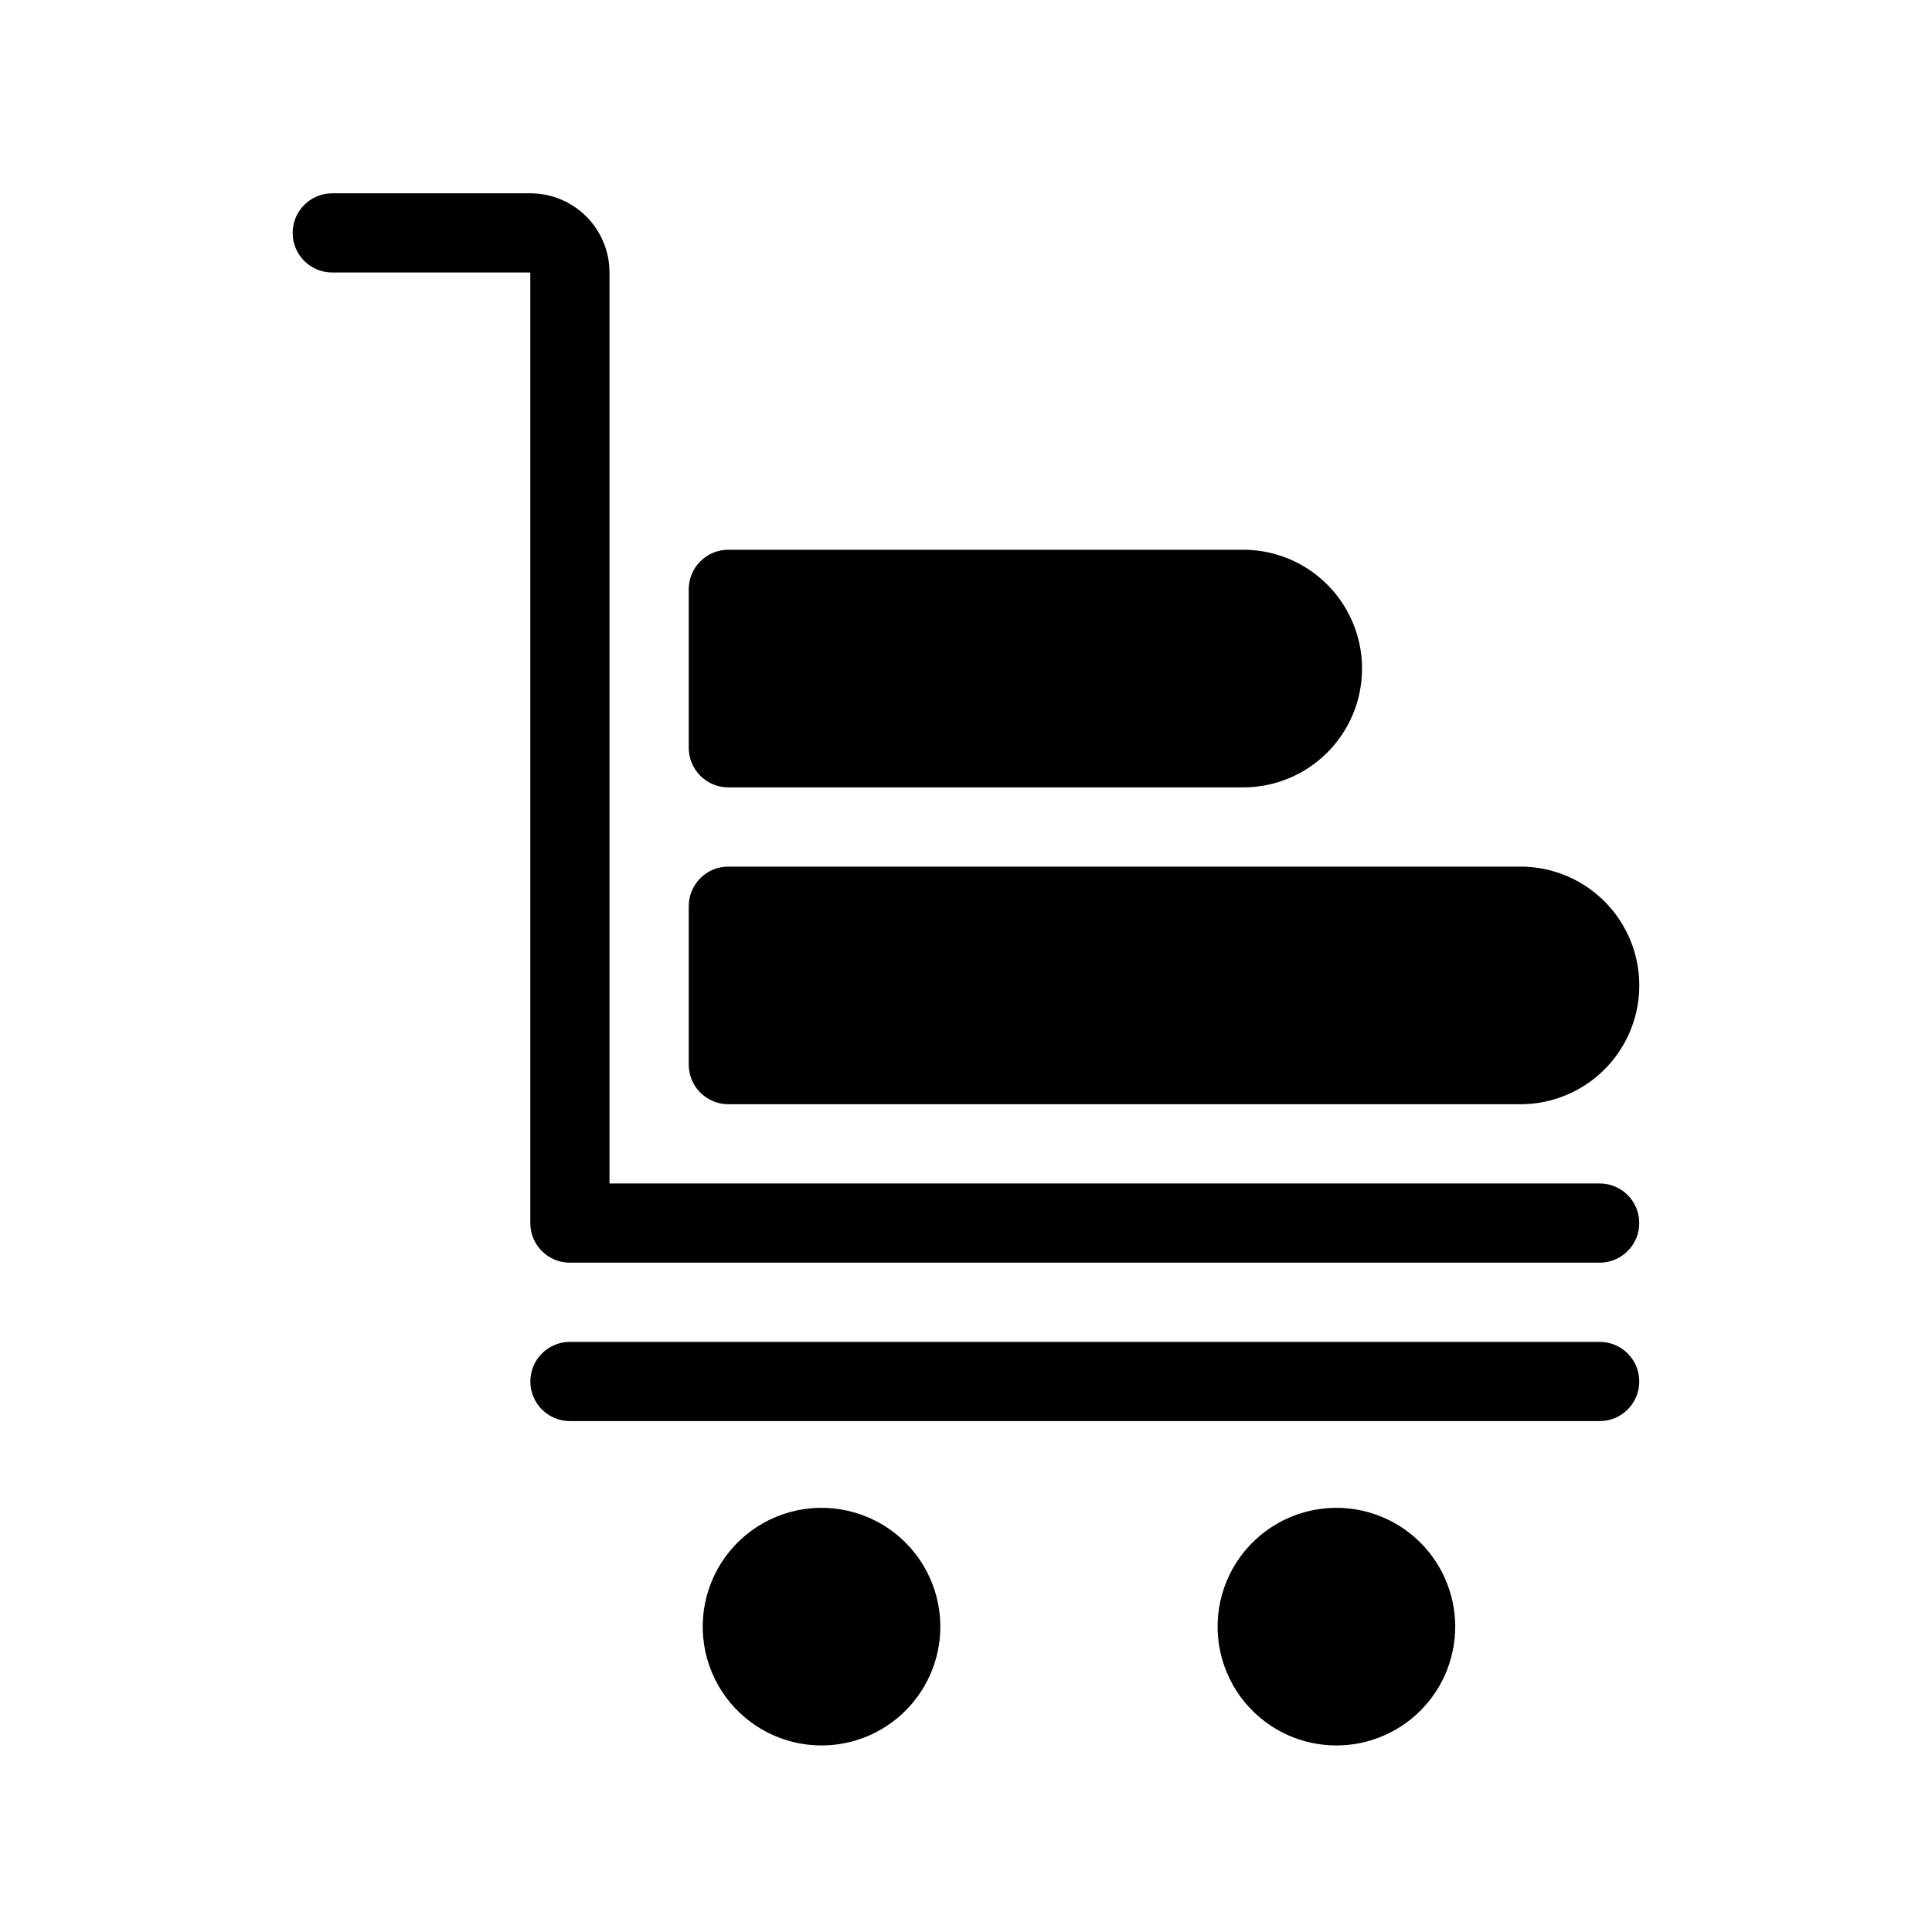
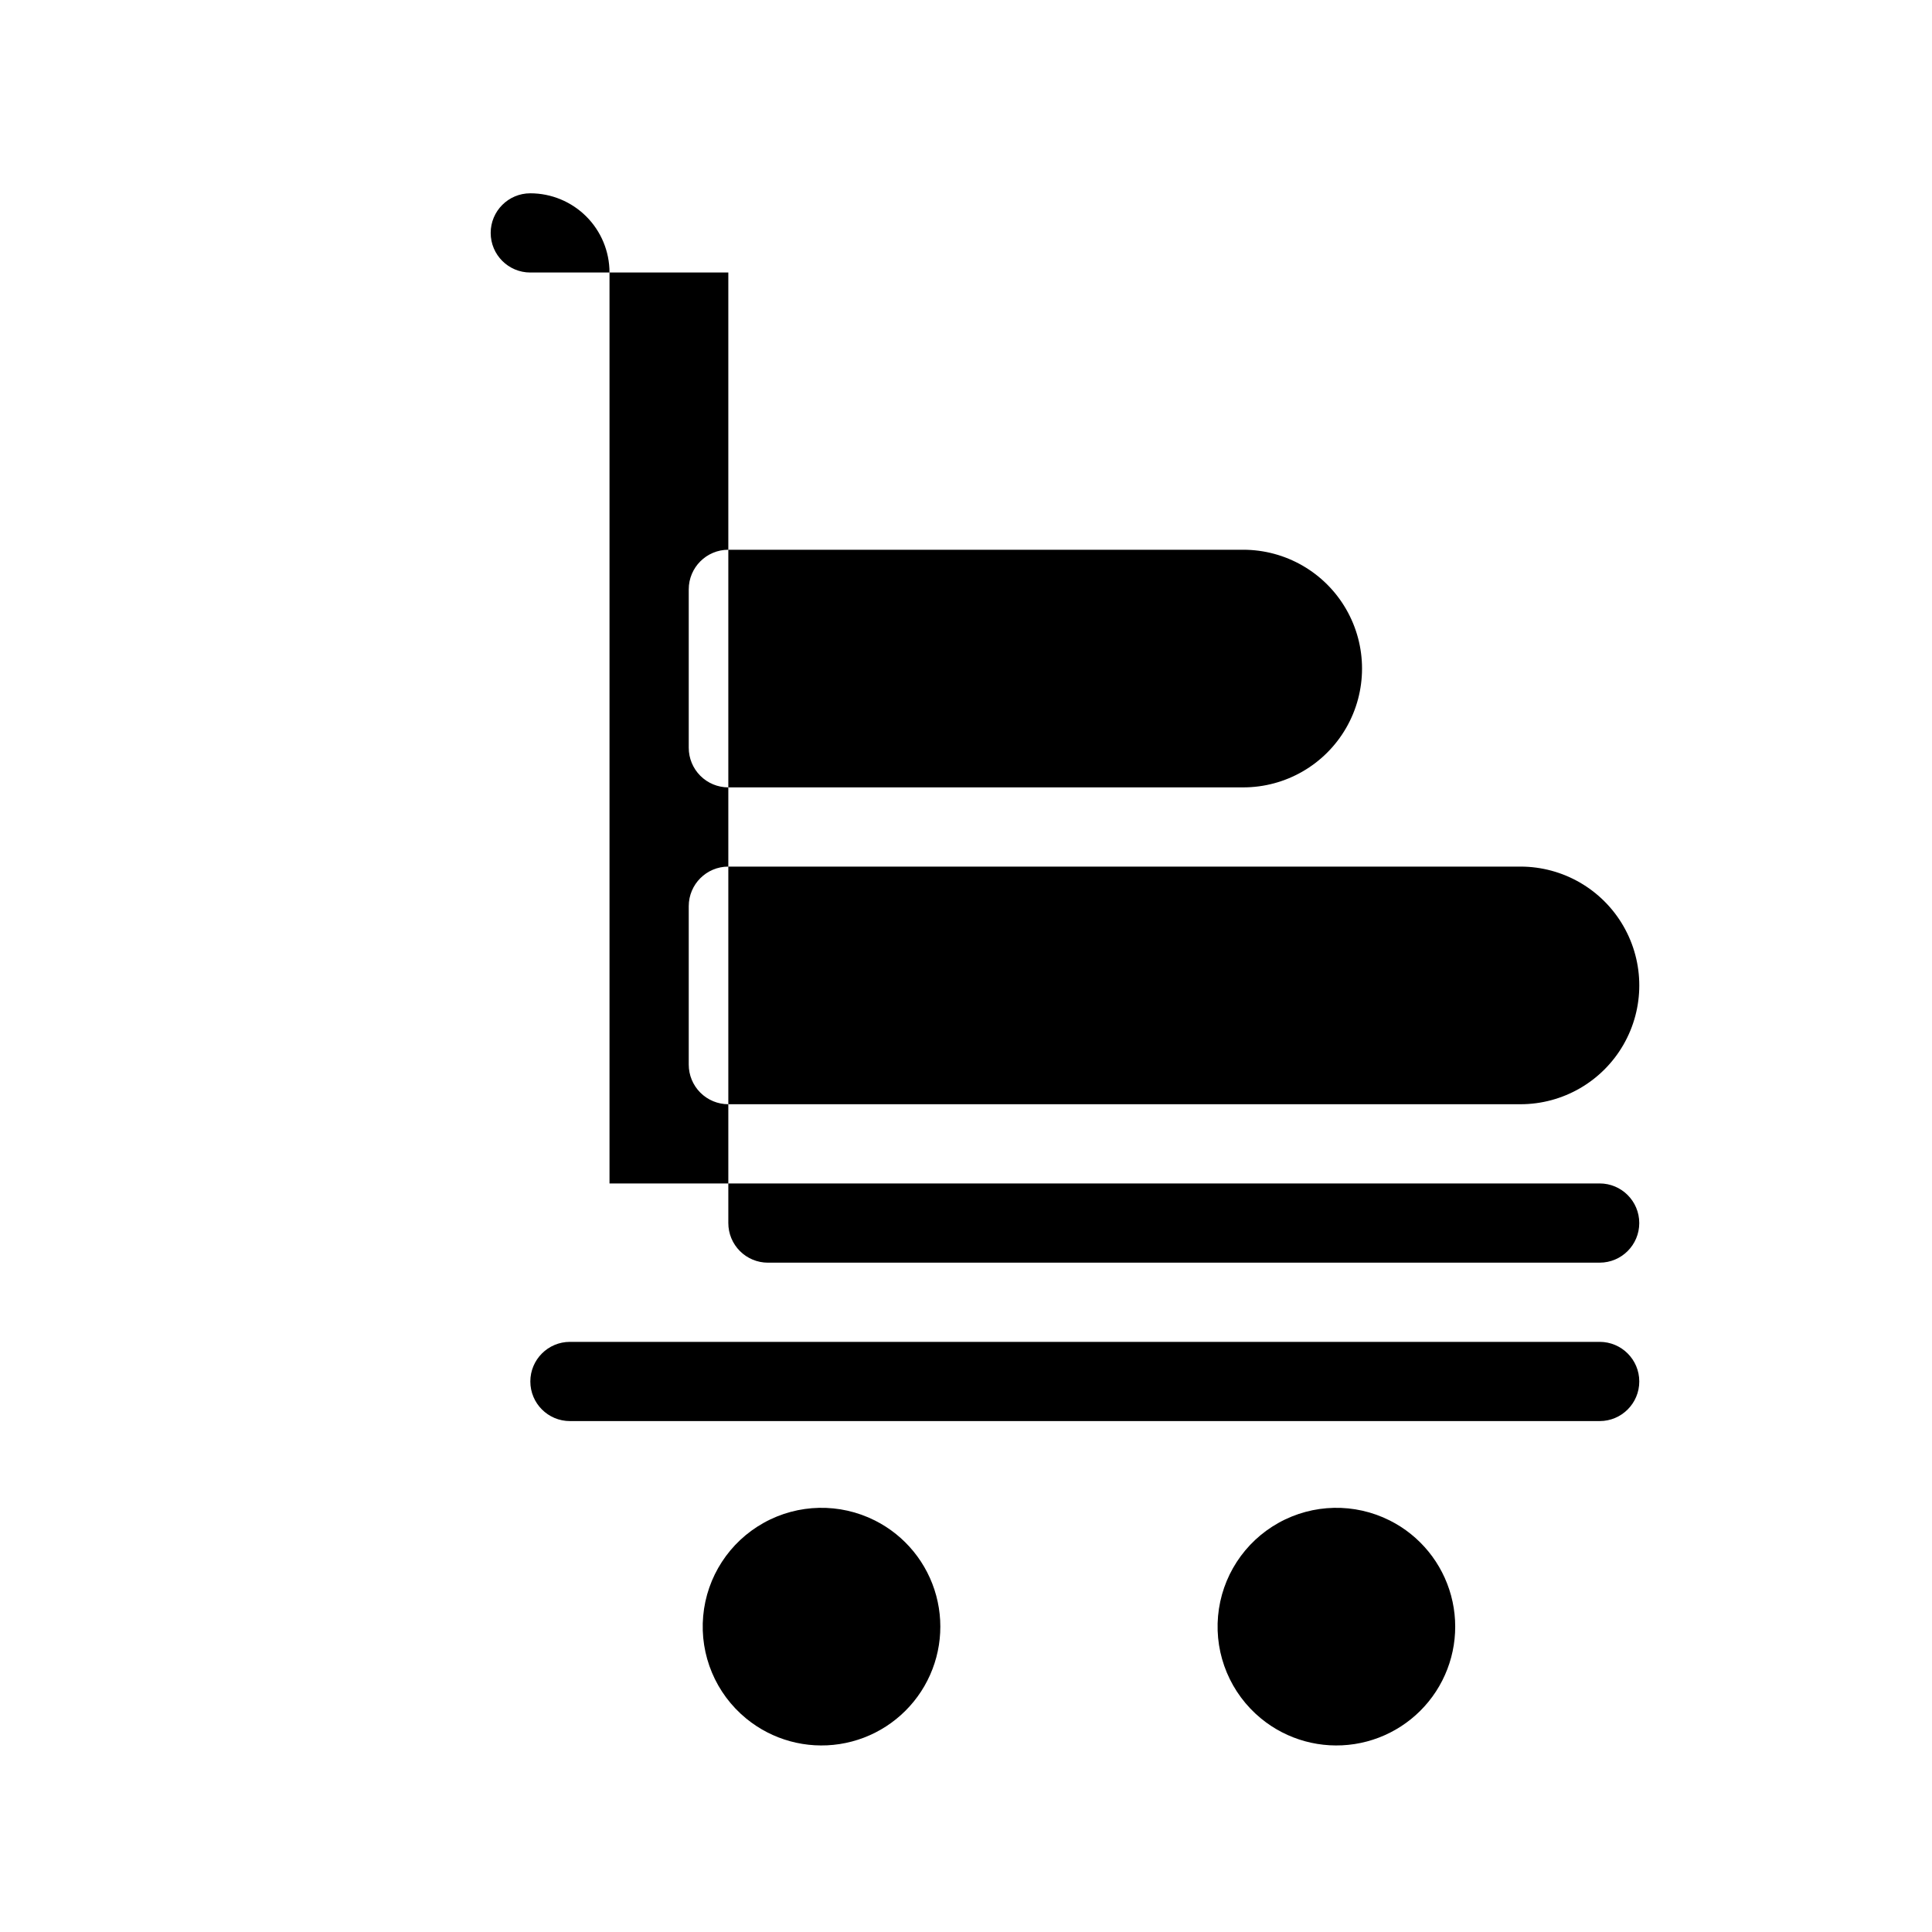
<svg xmlns="http://www.w3.org/2000/svg" fill="#000000" width="800px" height="800px" version="1.1" viewBox="144 144 512 512">
-   <path d="m567.93 520.6h-272.89c-5.797 0-10.496-4.699-10.496-10.496 0-5.797 4.699-10.496 10.496-10.496h272.89c5.797 0 10.496 4.699 10.496 10.496 0 5.797-4.699 10.496-10.496 10.496zm-192.07 26.344c-9.316-4.684-20.344-4.453-29.453 0.617-9.113 5.066-15.125 14.316-16.055 24.699-0.934 10.383 3.332 20.555 11.395 27.164 6.926 5.68 15.941 8.141 24.789 6.769 8.852-1.371 16.695-6.445 21.578-13.957 4.879-7.508 6.332-16.738 3.992-25.383-2.336-8.645-8.246-15.887-16.246-19.91zm136.45 0h-0.004c-9.312-4.684-20.34-4.453-29.453 0.617-9.109 5.066-15.121 14.316-16.055 24.699-0.93 10.383 3.336 20.555 11.398 27.164 6.922 5.68 15.938 8.141 24.789 6.769 8.848-1.371 16.695-6.445 21.578-13.957 4.879-7.508 6.332-16.738 3.992-25.383-2.34-8.645-8.246-15.887-16.25-19.91zm-175.29-194.28h136.45c11.246 0 21.645-6 27.266-15.742 5.625-9.742 5.625-21.746 0-31.488-5.621-9.742-16.02-15.746-27.266-15.746h-136.45c-5.797 0-10.496 4.699-10.496 10.496v41.984c0 2.785 1.105 5.453 3.074 7.422s4.637 3.074 7.422 3.074zm0 83.969h209.92c11.25 0 21.645-6 27.27-15.742 5.625-9.742 5.625-21.746 0-31.488-5.625-9.742-16.02-15.746-27.27-15.746h-209.92c-5.797 0-10.496 4.699-10.496 10.496v41.984c0 2.785 1.105 5.453 3.074 7.422s4.637 3.074 7.422 3.074zm-41.984 41.984h272.89c5.797 0 10.496-4.699 10.496-10.496 0-5.797-4.699-10.496-10.496-10.496h-262.4v-241.41 0.004c0-5.57-2.211-10.91-6.148-14.844-3.938-3.938-9.277-6.148-14.844-6.148h-52.48c-5.797 0-10.496 4.699-10.496 10.496s4.699 10.496 10.496 10.496h52.48v251.91-0.004c0 2.785 1.105 5.453 3.074 7.422s4.637 3.074 7.422 3.074z" />
+   <path d="m567.93 520.6h-272.89c-5.797 0-10.496-4.699-10.496-10.496 0-5.797 4.699-10.496 10.496-10.496h272.89c5.797 0 10.496 4.699 10.496 10.496 0 5.797-4.699 10.496-10.496 10.496zm-192.07 26.344c-9.316-4.684-20.344-4.453-29.453 0.617-9.113 5.066-15.125 14.316-16.055 24.699-0.934 10.383 3.332 20.555 11.395 27.164 6.926 5.68 15.941 8.141 24.789 6.769 8.852-1.371 16.695-6.445 21.578-13.957 4.879-7.508 6.332-16.738 3.992-25.383-2.336-8.645-8.246-15.887-16.246-19.91zm136.45 0h-0.004c-9.312-4.684-20.34-4.453-29.453 0.617-9.109 5.066-15.121 14.316-16.055 24.699-0.93 10.383 3.336 20.555 11.398 27.164 6.922 5.68 15.938 8.141 24.789 6.769 8.848-1.371 16.695-6.445 21.578-13.957 4.879-7.508 6.332-16.738 3.992-25.383-2.34-8.645-8.246-15.887-16.25-19.91zm-175.29-194.28h136.45c11.246 0 21.645-6 27.266-15.742 5.625-9.742 5.625-21.746 0-31.488-5.621-9.742-16.02-15.746-27.266-15.746h-136.45c-5.797 0-10.496 4.699-10.496 10.496v41.984c0 2.785 1.105 5.453 3.074 7.422s4.637 3.074 7.422 3.074zm0 83.969h209.92c11.25 0 21.645-6 27.27-15.742 5.625-9.742 5.625-21.746 0-31.488-5.625-9.742-16.02-15.746-27.27-15.746h-209.92c-5.797 0-10.496 4.699-10.496 10.496v41.984c0 2.785 1.105 5.453 3.074 7.422s4.637 3.074 7.422 3.074zm-41.984 41.984h272.89c5.797 0 10.496-4.699 10.496-10.496 0-5.797-4.699-10.496-10.496-10.496h-262.4v-241.41 0.004c0-5.57-2.211-10.91-6.148-14.844-3.938-3.938-9.277-6.148-14.844-6.148c-5.797 0-10.496 4.699-10.496 10.496s4.699 10.496 10.496 10.496h52.48v251.91-0.004c0 2.785 1.105 5.453 3.074 7.422s4.637 3.074 7.422 3.074z" />
</svg>